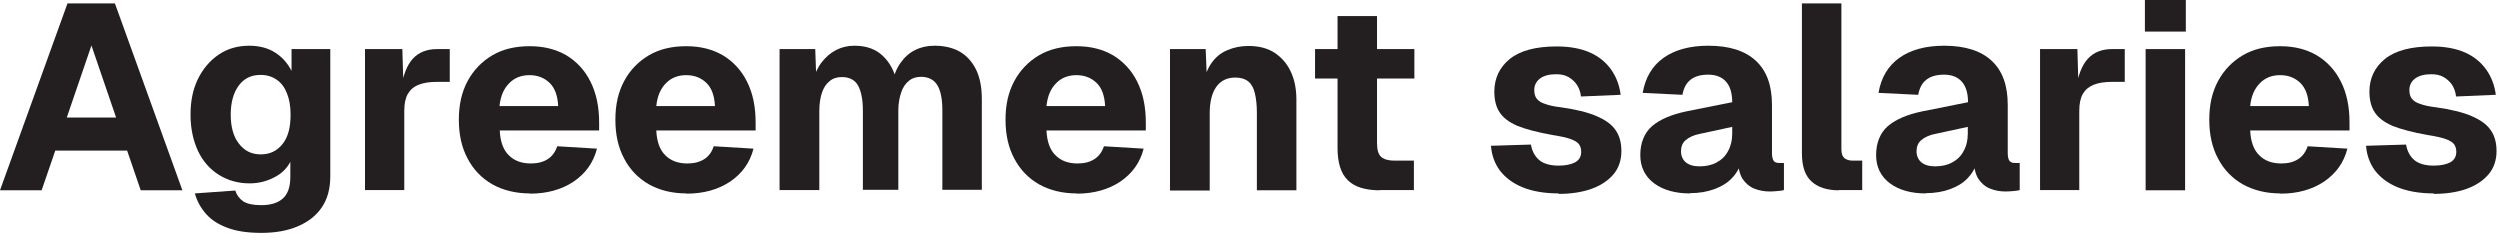
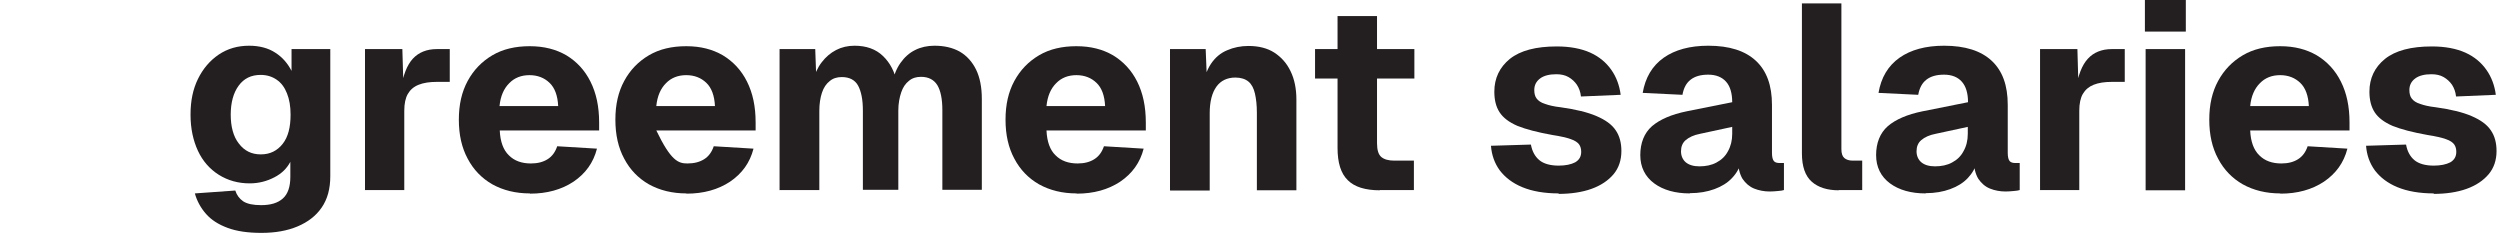
<svg xmlns="http://www.w3.org/2000/svg" fill="none" height="100%" overflow="visible" preserveAspectRatio="none" style="display: block;" viewBox="0 0 52 5" width="100%">
  <g id="Group">
-     <path d="M-5.36468e-05 3.958L1.404 0.07H2.39L3.794 3.958H2.927L2.644 3.132H1.15L0.866 3.958H0.005H-5.36468e-05ZM1.384 2.445H2.415L1.902 0.946L1.389 2.445H1.384Z" fill="#231F20" id="Vector" />
    <path d="M5.437 4.844C5.153 4.844 4.919 4.809 4.735 4.74C4.545 4.67 4.396 4.575 4.287 4.451C4.177 4.327 4.097 4.182 4.053 4.023L4.894 3.963C4.924 4.058 4.979 4.132 5.058 4.187C5.143 4.242 5.267 4.267 5.432 4.267C5.631 4.267 5.78 4.222 5.885 4.127C5.989 4.033 6.039 3.883 6.039 3.679V3.366C5.969 3.5 5.86 3.61 5.705 3.689C5.551 3.769 5.382 3.814 5.193 3.814C4.954 3.814 4.74 3.754 4.55 3.635C4.361 3.515 4.217 3.351 4.117 3.137C4.018 2.923 3.963 2.674 3.963 2.385C3.963 2.096 4.013 1.857 4.117 1.643C4.222 1.429 4.366 1.26 4.55 1.135C4.735 1.011 4.944 0.951 5.183 0.951C5.397 0.951 5.581 1.001 5.725 1.095C5.875 1.19 5.984 1.319 6.064 1.474V1.021H6.87V3.664C6.87 3.928 6.811 4.142 6.691 4.317C6.572 4.491 6.402 4.62 6.188 4.71C5.974 4.8 5.725 4.844 5.437 4.844ZM5.427 3.211C5.616 3.211 5.765 3.137 5.88 2.992C5.994 2.848 6.044 2.644 6.044 2.385C6.044 2.211 6.019 2.066 5.969 1.942C5.92 1.817 5.85 1.723 5.755 1.658C5.661 1.593 5.551 1.558 5.422 1.558C5.223 1.558 5.073 1.633 4.964 1.782C4.854 1.932 4.799 2.136 4.799 2.385C4.799 2.634 4.854 2.843 4.969 2.987C5.083 3.137 5.232 3.211 5.422 3.211H5.427Z" fill="#231F20" id="Vector_2" />
    <path d="M7.592 3.958V1.021H8.369L8.394 1.877L8.334 1.862C8.384 1.568 8.464 1.354 8.588 1.22C8.708 1.09 8.877 1.021 9.086 1.021H9.355V1.703H9.086C8.932 1.703 8.807 1.723 8.708 1.763C8.608 1.802 8.533 1.867 8.484 1.952C8.434 2.036 8.409 2.156 8.409 2.305V3.953H7.587L7.592 3.958Z" fill="#231F20" id="Vector_3" />
    <path d="M11.023 4.023C10.724 4.023 10.465 3.958 10.241 3.834C10.022 3.709 9.848 3.53 9.728 3.301C9.604 3.072 9.544 2.803 9.544 2.489C9.544 2.176 9.604 1.912 9.728 1.683C9.853 1.454 10.022 1.28 10.241 1.15C10.46 1.021 10.719 0.961 11.018 0.961C11.316 0.961 11.565 1.026 11.78 1.15C11.994 1.28 12.163 1.459 12.282 1.698C12.402 1.937 12.462 2.216 12.462 2.549V2.713H10.395C10.405 2.947 10.47 3.122 10.585 3.231C10.699 3.346 10.853 3.4 11.043 3.4C11.182 3.4 11.296 3.371 11.391 3.311C11.486 3.251 11.55 3.161 11.59 3.042L12.417 3.092C12.342 3.385 12.178 3.61 11.929 3.779C11.68 3.943 11.381 4.028 11.023 4.028V4.023ZM10.39 2.206H11.61C11.6 1.991 11.54 1.827 11.431 1.723C11.321 1.618 11.182 1.563 11.013 1.563C10.844 1.563 10.699 1.618 10.59 1.733C10.48 1.842 10.41 2.001 10.39 2.206Z" fill="#231F20" id="Vector_4" />
-     <path d="M14.278 4.023C13.98 4.023 13.721 3.958 13.497 3.834C13.278 3.709 13.104 3.53 12.984 3.301C12.86 3.072 12.8 2.803 12.8 2.489C12.8 2.176 12.86 1.912 12.984 1.683C13.108 1.454 13.278 1.28 13.497 1.15C13.716 1.021 13.975 0.961 14.274 0.961C14.572 0.961 14.821 1.026 15.035 1.15C15.249 1.28 15.419 1.459 15.538 1.698C15.658 1.937 15.717 2.216 15.717 2.549V2.713H13.651C13.661 2.947 13.726 3.122 13.84 3.231C13.955 3.346 14.109 3.4 14.298 3.4C14.438 3.4 14.552 3.371 14.647 3.311C14.742 3.251 14.806 3.161 14.846 3.042L15.673 3.092C15.598 3.385 15.434 3.61 15.185 3.779C14.936 3.943 14.637 4.028 14.278 4.028V4.023ZM13.651 2.206H14.871C14.861 1.991 14.801 1.827 14.692 1.723C14.582 1.618 14.443 1.563 14.274 1.563C14.104 1.563 13.96 1.618 13.85 1.733C13.741 1.842 13.671 2.001 13.651 2.206Z" fill="#231F20" id="Vector_5" />
+     <path d="M14.278 4.023C13.98 4.023 13.721 3.958 13.497 3.834C13.278 3.709 13.104 3.53 12.984 3.301C12.86 3.072 12.8 2.803 12.8 2.489C12.8 2.176 12.86 1.912 12.984 1.683C13.108 1.454 13.278 1.28 13.497 1.15C13.716 1.021 13.975 0.961 14.274 0.961C14.572 0.961 14.821 1.026 15.035 1.15C15.249 1.28 15.419 1.459 15.538 1.698C15.658 1.937 15.717 2.216 15.717 2.549V2.713H13.651C13.955 3.346 14.109 3.4 14.298 3.4C14.438 3.4 14.552 3.371 14.647 3.311C14.742 3.251 14.806 3.161 14.846 3.042L15.673 3.092C15.598 3.385 15.434 3.61 15.185 3.779C14.936 3.943 14.637 4.028 14.278 4.028V4.023ZM13.651 2.206H14.871C14.861 1.991 14.801 1.827 14.692 1.723C14.582 1.618 14.443 1.563 14.274 1.563C14.104 1.563 13.96 1.618 13.85 1.733C13.741 1.842 13.671 2.001 13.651 2.206Z" fill="#231F20" id="Vector_5" />
    <path d="M16.215 3.958V1.021H16.957L16.982 1.728L16.908 1.693C16.947 1.538 17.007 1.404 17.092 1.295C17.176 1.185 17.276 1.1 17.39 1.041C17.505 0.981 17.634 0.951 17.774 0.951C18.018 0.951 18.217 1.021 18.366 1.165C18.516 1.309 18.615 1.499 18.66 1.738H18.555C18.59 1.573 18.645 1.429 18.73 1.309C18.814 1.19 18.914 1.1 19.034 1.041C19.153 0.981 19.287 0.951 19.437 0.951C19.641 0.951 19.815 0.991 19.965 1.075C20.109 1.16 20.223 1.285 20.303 1.449C20.383 1.613 20.422 1.817 20.422 2.061V3.948H19.601V2.29C19.601 2.061 19.566 1.887 19.497 1.772C19.427 1.658 19.312 1.598 19.158 1.598C19.058 1.598 18.974 1.623 18.904 1.683C18.834 1.738 18.78 1.817 18.745 1.922C18.71 2.026 18.685 2.151 18.685 2.3V3.948H17.948V2.3C17.948 2.071 17.913 1.902 17.849 1.782C17.784 1.663 17.669 1.603 17.51 1.603C17.41 1.603 17.326 1.628 17.256 1.688C17.186 1.743 17.132 1.822 17.097 1.927C17.062 2.031 17.042 2.161 17.042 2.305V3.953H16.221L16.215 3.958Z" fill="#231F20" id="Vector_6" />
    <path d="M22.394 4.023C22.095 4.023 21.836 3.958 21.612 3.834C21.393 3.709 21.219 3.53 21.099 3.301C20.975 3.072 20.915 2.803 20.915 2.489C20.915 2.176 20.975 1.912 21.099 1.683C21.224 1.454 21.393 1.28 21.612 1.15C21.831 1.021 22.09 0.961 22.389 0.961C22.688 0.961 22.937 1.026 23.151 1.15C23.365 1.28 23.534 1.459 23.654 1.698C23.773 1.937 23.833 2.216 23.833 2.549V2.713H21.767C21.777 2.947 21.841 3.122 21.956 3.231C22.07 3.346 22.225 3.4 22.414 3.4C22.553 3.4 22.668 3.371 22.762 3.311C22.857 3.251 22.922 3.161 22.962 3.042L23.788 3.092C23.713 3.385 23.549 3.61 23.3 3.779C23.051 3.943 22.752 4.028 22.394 4.028V4.023ZM21.767 2.206H22.986C22.976 1.991 22.917 1.827 22.807 1.723C22.698 1.618 22.558 1.563 22.389 1.563C22.22 1.563 22.075 1.618 21.966 1.733C21.856 1.842 21.787 2.001 21.767 2.206Z" fill="#231F20" id="Vector_7" />
    <path d="M24.336 3.958V1.02H25.078L25.113 1.882L25.008 1.857C25.038 1.638 25.098 1.464 25.187 1.329C25.277 1.195 25.391 1.1 25.526 1.045C25.66 0.986 25.81 0.956 25.969 0.956C26.178 0.956 26.362 1.001 26.507 1.095C26.651 1.19 26.765 1.314 26.845 1.484C26.925 1.648 26.965 1.847 26.965 2.071V3.958H26.143V2.345C26.143 2.185 26.128 2.056 26.103 1.947C26.078 1.837 26.034 1.752 25.969 1.698C25.904 1.643 25.81 1.613 25.695 1.613C25.526 1.613 25.391 1.678 25.302 1.802C25.212 1.927 25.162 2.111 25.162 2.35V3.963H24.341L24.336 3.958Z" fill="#231F20" id="Vector_8" />
    <path d="M27.353 1.633V1.021H29.419V1.633H27.353ZM28.702 3.958C28.398 3.958 28.174 3.888 28.035 3.749C27.89 3.609 27.821 3.385 27.821 3.077V0.334H28.642V2.977C28.642 3.122 28.672 3.216 28.732 3.266C28.792 3.316 28.881 3.341 29.001 3.341H29.409V3.953H28.697L28.702 3.958Z" fill="#231F20" id="Vector_9" />
    <path d="M32.426 4.023C32.122 4.023 31.868 3.978 31.664 3.893C31.46 3.809 31.306 3.689 31.196 3.545C31.087 3.396 31.027 3.226 31.012 3.032L31.843 3.007C31.868 3.147 31.928 3.256 32.018 3.331C32.107 3.406 32.247 3.445 32.421 3.445C32.565 3.445 32.68 3.42 32.764 3.376C32.849 3.326 32.889 3.256 32.889 3.157C32.889 3.097 32.874 3.042 32.844 3.002C32.814 2.962 32.759 2.923 32.67 2.893C32.585 2.863 32.456 2.833 32.291 2.808C31.983 2.753 31.739 2.689 31.565 2.619C31.39 2.544 31.266 2.45 31.191 2.335C31.116 2.221 31.082 2.076 31.082 1.907C31.082 1.628 31.191 1.399 31.405 1.225C31.624 1.051 31.948 0.966 32.381 0.966C32.66 0.966 32.889 1.011 33.078 1.095C33.267 1.18 33.412 1.305 33.516 1.454C33.621 1.603 33.685 1.778 33.71 1.972L32.884 2.007C32.874 1.912 32.844 1.832 32.799 1.763C32.755 1.698 32.695 1.643 32.625 1.603C32.555 1.563 32.471 1.544 32.371 1.544C32.227 1.544 32.112 1.573 32.033 1.633C31.953 1.693 31.913 1.773 31.913 1.872C31.913 1.947 31.928 2.007 31.963 2.051C31.998 2.096 32.053 2.136 32.137 2.161C32.217 2.191 32.326 2.216 32.461 2.231C32.774 2.275 33.023 2.335 33.208 2.415C33.392 2.494 33.526 2.589 33.606 2.709C33.685 2.823 33.725 2.967 33.725 3.142C33.725 3.331 33.67 3.495 33.561 3.625C33.452 3.754 33.297 3.859 33.103 3.928C32.909 3.998 32.675 4.033 32.411 4.033L32.426 4.023Z" fill="#231F20" id="Vector_10" />
    <path d="M35.149 4.023C34.845 4.023 34.596 3.953 34.407 3.814C34.218 3.674 34.118 3.475 34.118 3.226C34.118 2.977 34.198 2.768 34.362 2.624C34.527 2.484 34.766 2.38 35.084 2.315L36.03 2.126C36.03 1.937 35.986 1.792 35.901 1.698C35.816 1.603 35.692 1.553 35.532 1.553C35.373 1.553 35.254 1.588 35.164 1.658C35.074 1.728 35.02 1.832 34.995 1.972L34.168 1.932C34.223 1.613 34.367 1.369 34.606 1.2C34.84 1.036 35.149 0.951 35.532 0.951C35.971 0.951 36.299 1.056 36.523 1.265C36.747 1.474 36.857 1.777 36.857 2.181V3.181C36.857 3.266 36.872 3.321 36.897 3.351C36.922 3.381 36.966 3.391 37.021 3.391H37.106V3.953C37.081 3.963 37.041 3.968 36.981 3.973C36.926 3.978 36.867 3.983 36.812 3.983C36.697 3.983 36.588 3.963 36.488 3.923C36.389 3.883 36.309 3.814 36.244 3.719C36.185 3.62 36.15 3.485 36.15 3.306L36.219 3.361C36.185 3.49 36.12 3.605 36.025 3.704C35.931 3.804 35.811 3.878 35.662 3.933C35.513 3.988 35.343 4.018 35.149 4.018V4.023ZM35.348 3.46C35.483 3.46 35.602 3.435 35.702 3.381C35.806 3.326 35.886 3.251 35.941 3.147C36 3.042 36.03 2.923 36.03 2.783V2.639L35.363 2.783C35.234 2.808 35.134 2.853 35.064 2.913C34.995 2.972 34.965 3.052 34.965 3.147C34.965 3.241 35 3.321 35.064 3.376C35.129 3.43 35.224 3.46 35.348 3.46Z" fill="#231F20" id="Vector_11" />
    <path d="M38.246 3.958C38.007 3.958 37.818 3.898 37.684 3.779C37.549 3.659 37.48 3.465 37.48 3.191V0.07H38.301V3.102C38.301 3.191 38.321 3.251 38.361 3.286C38.401 3.321 38.46 3.341 38.535 3.341H38.734V3.953H38.246V3.958Z" fill="#231F20" id="Vector_12" />
    <path d="M40.053 4.023C39.75 4.023 39.501 3.953 39.312 3.814C39.123 3.674 39.023 3.475 39.023 3.226C39.023 2.977 39.103 2.768 39.267 2.624C39.431 2.484 39.67 2.38 39.989 2.315L40.935 2.126C40.935 1.937 40.89 1.792 40.805 1.698C40.721 1.603 40.596 1.553 40.437 1.553C40.278 1.553 40.158 1.588 40.068 1.658C39.979 1.728 39.924 1.832 39.899 1.972L39.073 1.932C39.127 1.613 39.272 1.369 39.511 1.2C39.745 1.036 40.053 0.951 40.437 0.951C40.875 0.951 41.204 1.056 41.428 1.265C41.652 1.474 41.761 1.777 41.761 2.181V3.181C41.761 3.266 41.776 3.321 41.801 3.351C41.826 3.381 41.871 3.391 41.925 3.391H42.01V3.953C41.985 3.963 41.945 3.968 41.886 3.973C41.831 3.978 41.771 3.983 41.716 3.983C41.602 3.983 41.492 3.963 41.393 3.923C41.293 3.883 41.214 3.814 41.149 3.719C41.089 3.62 41.054 3.485 41.054 3.306L41.124 3.361C41.089 3.49 41.024 3.605 40.93 3.704C40.835 3.804 40.716 3.878 40.566 3.933C40.417 3.988 40.248 4.018 40.053 4.018V4.023ZM40.248 3.46C40.382 3.46 40.502 3.435 40.601 3.381C40.706 3.326 40.785 3.251 40.84 3.147C40.9 3.042 40.93 2.923 40.93 2.783V2.639L40.263 2.783C40.133 2.808 40.034 2.853 39.964 2.913C39.894 2.972 39.864 3.052 39.864 3.147C39.864 3.241 39.899 3.321 39.964 3.376C40.029 3.43 40.123 3.46 40.248 3.46Z" fill="#231F20" id="Vector_13" />
    <path d="M42.433 3.958V1.021H43.21L43.234 1.877L43.175 1.862C43.224 1.568 43.304 1.354 43.429 1.22C43.548 1.09 43.717 1.021 43.926 1.021H44.195V1.703H43.926C43.772 1.703 43.648 1.723 43.548 1.763C43.449 1.802 43.374 1.867 43.324 1.952C43.274 2.036 43.249 2.156 43.249 2.305V3.953H42.428L42.433 3.958Z" fill="#231F20" id="Vector_14" />
    <path d="M44.614 0.657V5.77527e-05H45.465V0.657H44.614ZM44.629 3.958V1.021H45.45V3.958H44.629Z" fill="#231F20" id="Vector_15" />
    <path d="M47.432 4.023C47.133 4.023 46.874 3.958 46.65 3.834C46.431 3.709 46.257 3.53 46.137 3.301C46.013 3.072 45.953 2.803 45.953 2.489C45.953 2.176 46.013 1.912 46.137 1.683C46.262 1.454 46.431 1.28 46.65 1.15C46.869 1.021 47.128 0.961 47.427 0.961C47.725 0.961 47.974 1.026 48.188 1.15C48.403 1.28 48.572 1.459 48.691 1.698C48.811 1.937 48.87 2.216 48.87 2.549V2.713H46.804C46.814 2.947 46.879 3.122 46.994 3.231C47.108 3.346 47.262 3.4 47.452 3.4C47.591 3.4 47.706 3.371 47.8 3.311C47.895 3.251 47.959 3.161 47.999 3.042L48.826 3.092C48.751 3.385 48.587 3.61 48.338 3.779C48.089 3.943 47.79 4.028 47.432 4.028V4.023ZM46.804 2.206H48.024C48.014 1.991 47.954 1.827 47.845 1.723C47.735 1.618 47.596 1.563 47.427 1.563C47.257 1.563 47.113 1.618 47.004 1.733C46.894 1.842 46.824 2.001 46.804 2.206Z" fill="#231F20" id="Vector_16" />
    <path d="M50.628 4.023C50.324 4.023 50.071 3.978 49.866 3.893C49.662 3.809 49.508 3.689 49.398 3.545C49.289 3.396 49.229 3.226 49.214 3.032L50.046 3.007C50.071 3.147 50.13 3.256 50.22 3.331C50.309 3.406 50.449 3.445 50.623 3.445C50.767 3.445 50.882 3.42 50.967 3.376C51.051 3.326 51.091 3.256 51.091 3.157C51.091 3.097 51.076 3.042 51.046 3.002C51.016 2.962 50.962 2.923 50.872 2.893C50.787 2.863 50.658 2.833 50.494 2.808C50.185 2.753 49.941 2.689 49.767 2.619C49.593 2.544 49.468 2.45 49.393 2.335C49.319 2.221 49.284 2.076 49.284 1.907C49.284 1.628 49.393 1.399 49.608 1.225C49.827 1.051 50.15 0.966 50.583 0.966C50.862 0.966 51.091 1.011 51.28 1.095C51.469 1.18 51.614 1.305 51.718 1.454C51.823 1.603 51.888 1.778 51.913 1.972L51.086 2.007C51.076 1.912 51.046 1.832 51.002 1.763C50.957 1.698 50.897 1.643 50.827 1.603C50.758 1.563 50.673 1.544 50.573 1.544C50.429 1.544 50.314 1.573 50.235 1.633C50.155 1.693 50.115 1.773 50.115 1.872C50.115 1.947 50.13 2.007 50.165 2.051C50.2 2.096 50.255 2.136 50.339 2.161C50.419 2.191 50.529 2.216 50.663 2.231C50.977 2.275 51.225 2.335 51.41 2.415C51.594 2.494 51.728 2.589 51.808 2.709C51.888 2.823 51.928 2.967 51.928 3.142C51.928 3.331 51.873 3.495 51.763 3.625C51.654 3.754 51.499 3.859 51.305 3.928C51.111 3.998 50.877 4.033 50.613 4.033L50.628 4.023Z" fill="#231F20" id="Vector_17" />
  </g>
</svg>